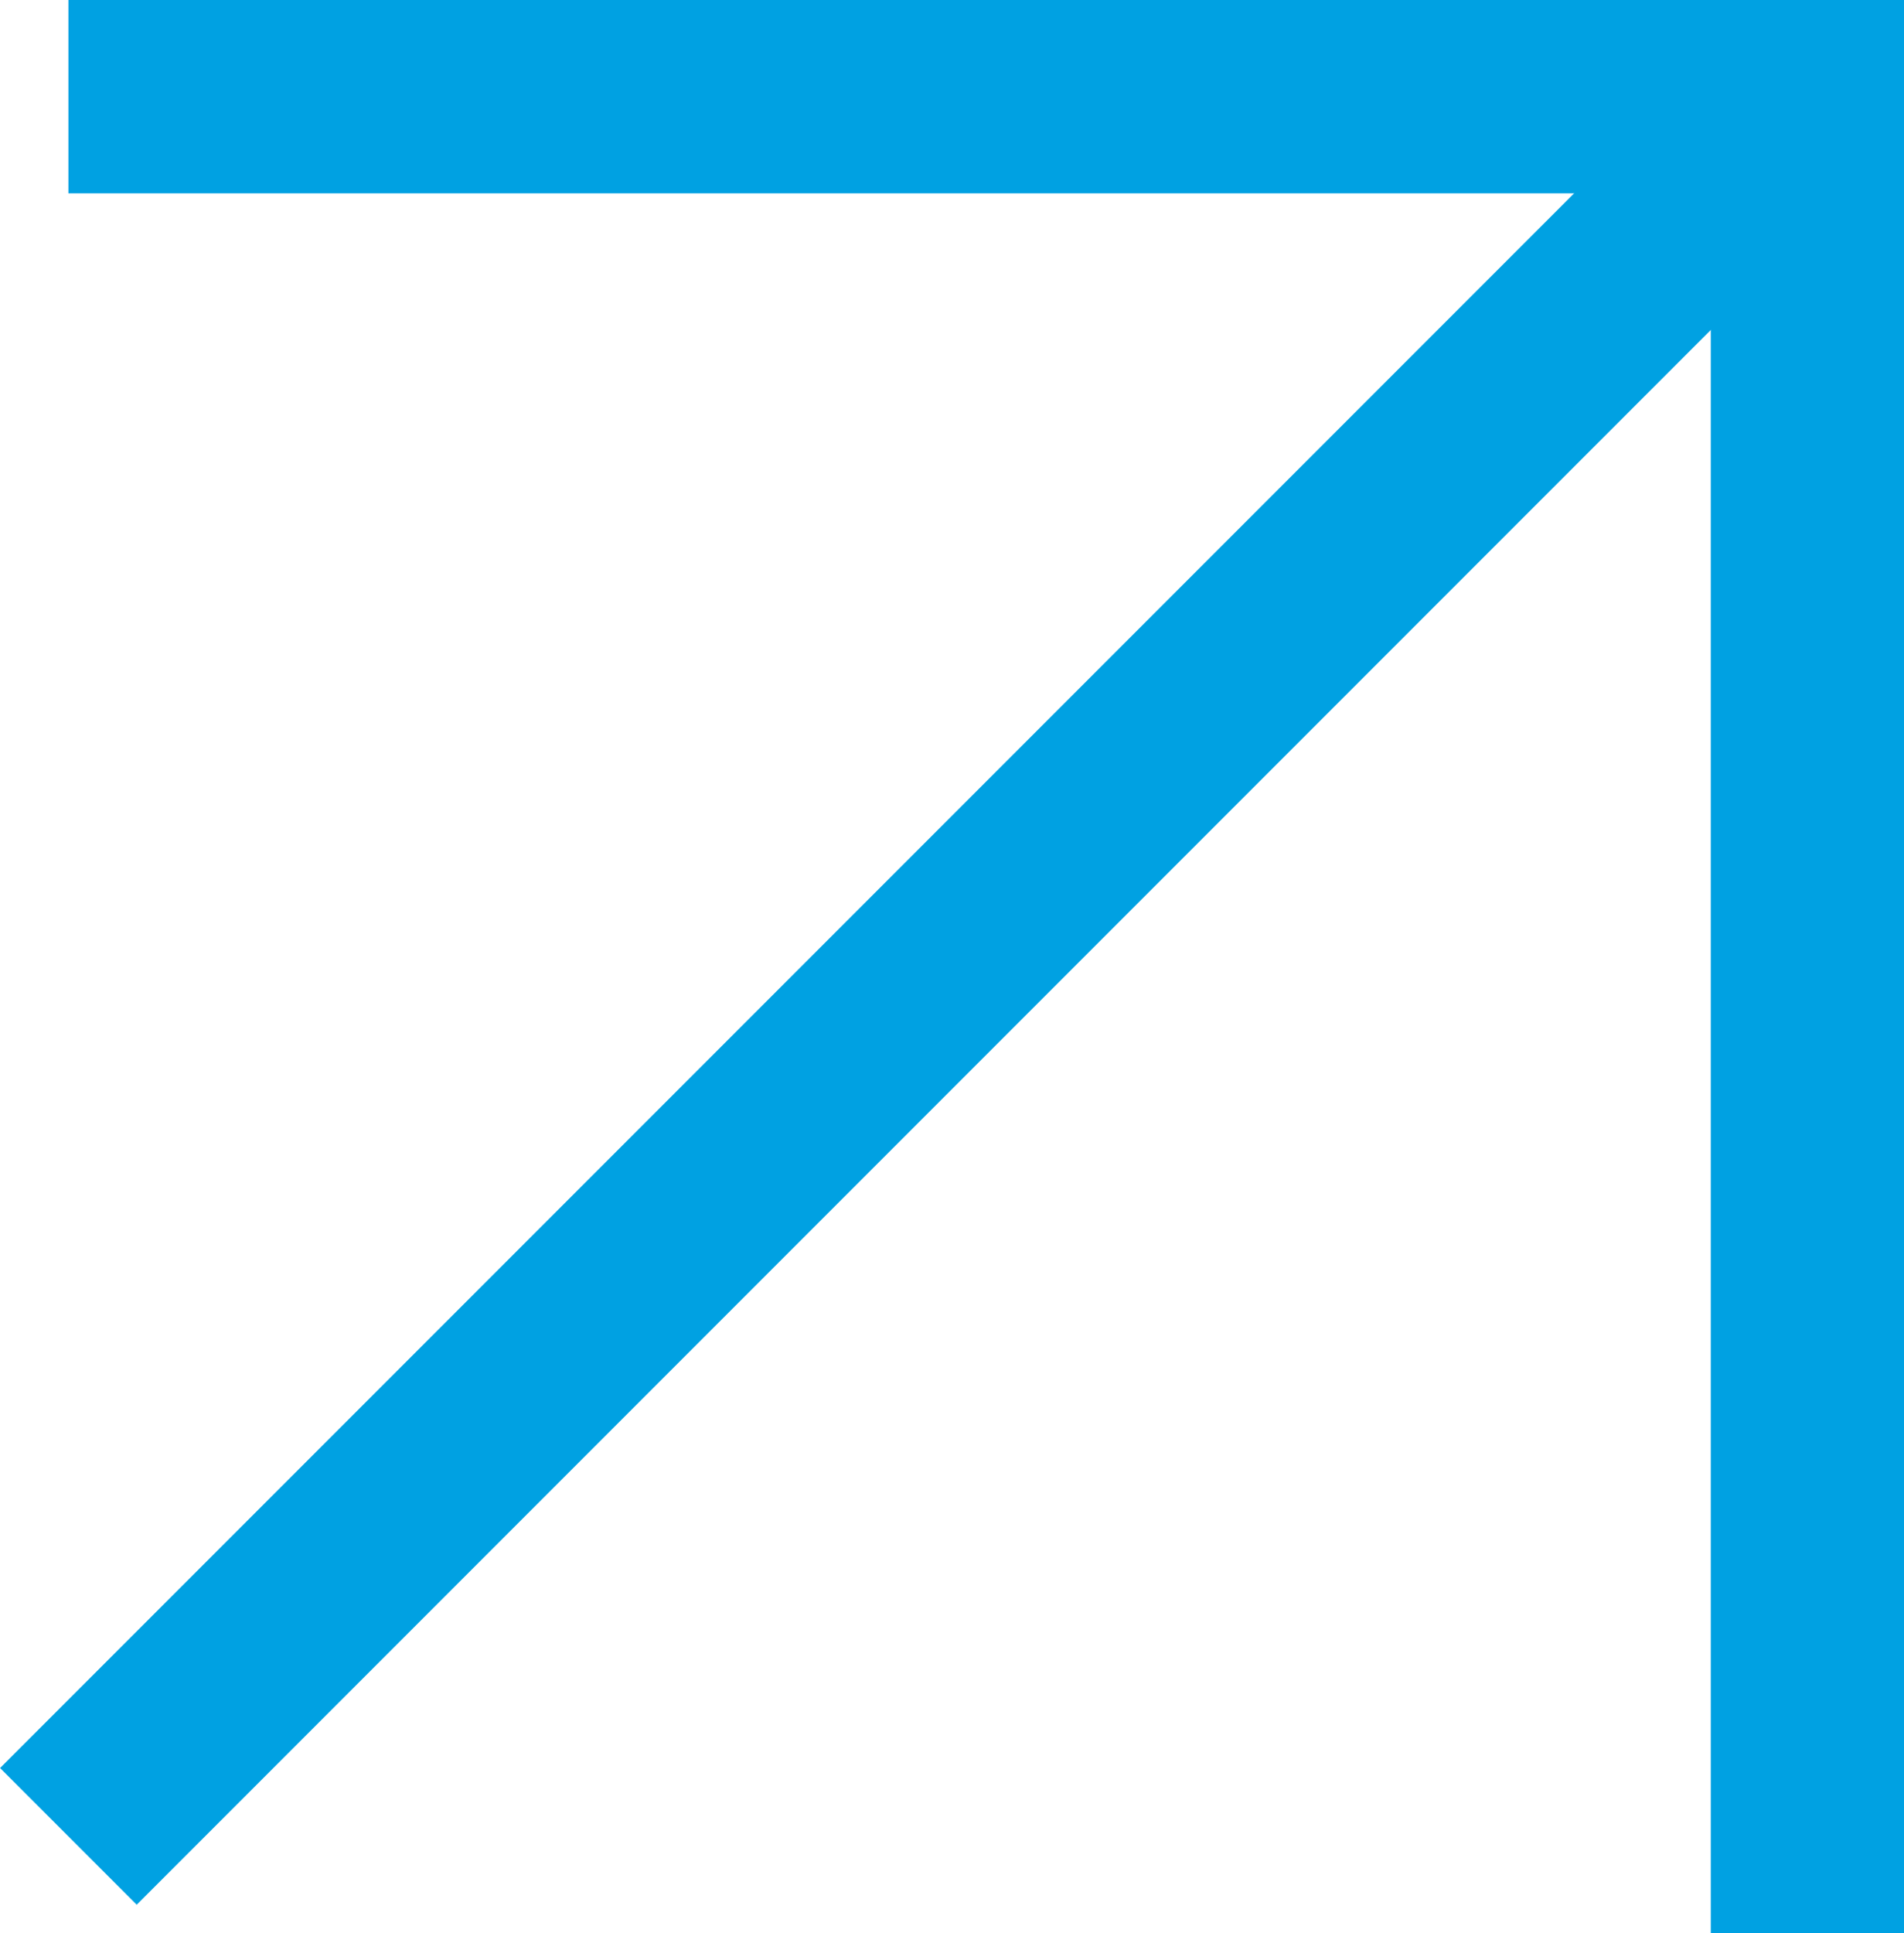
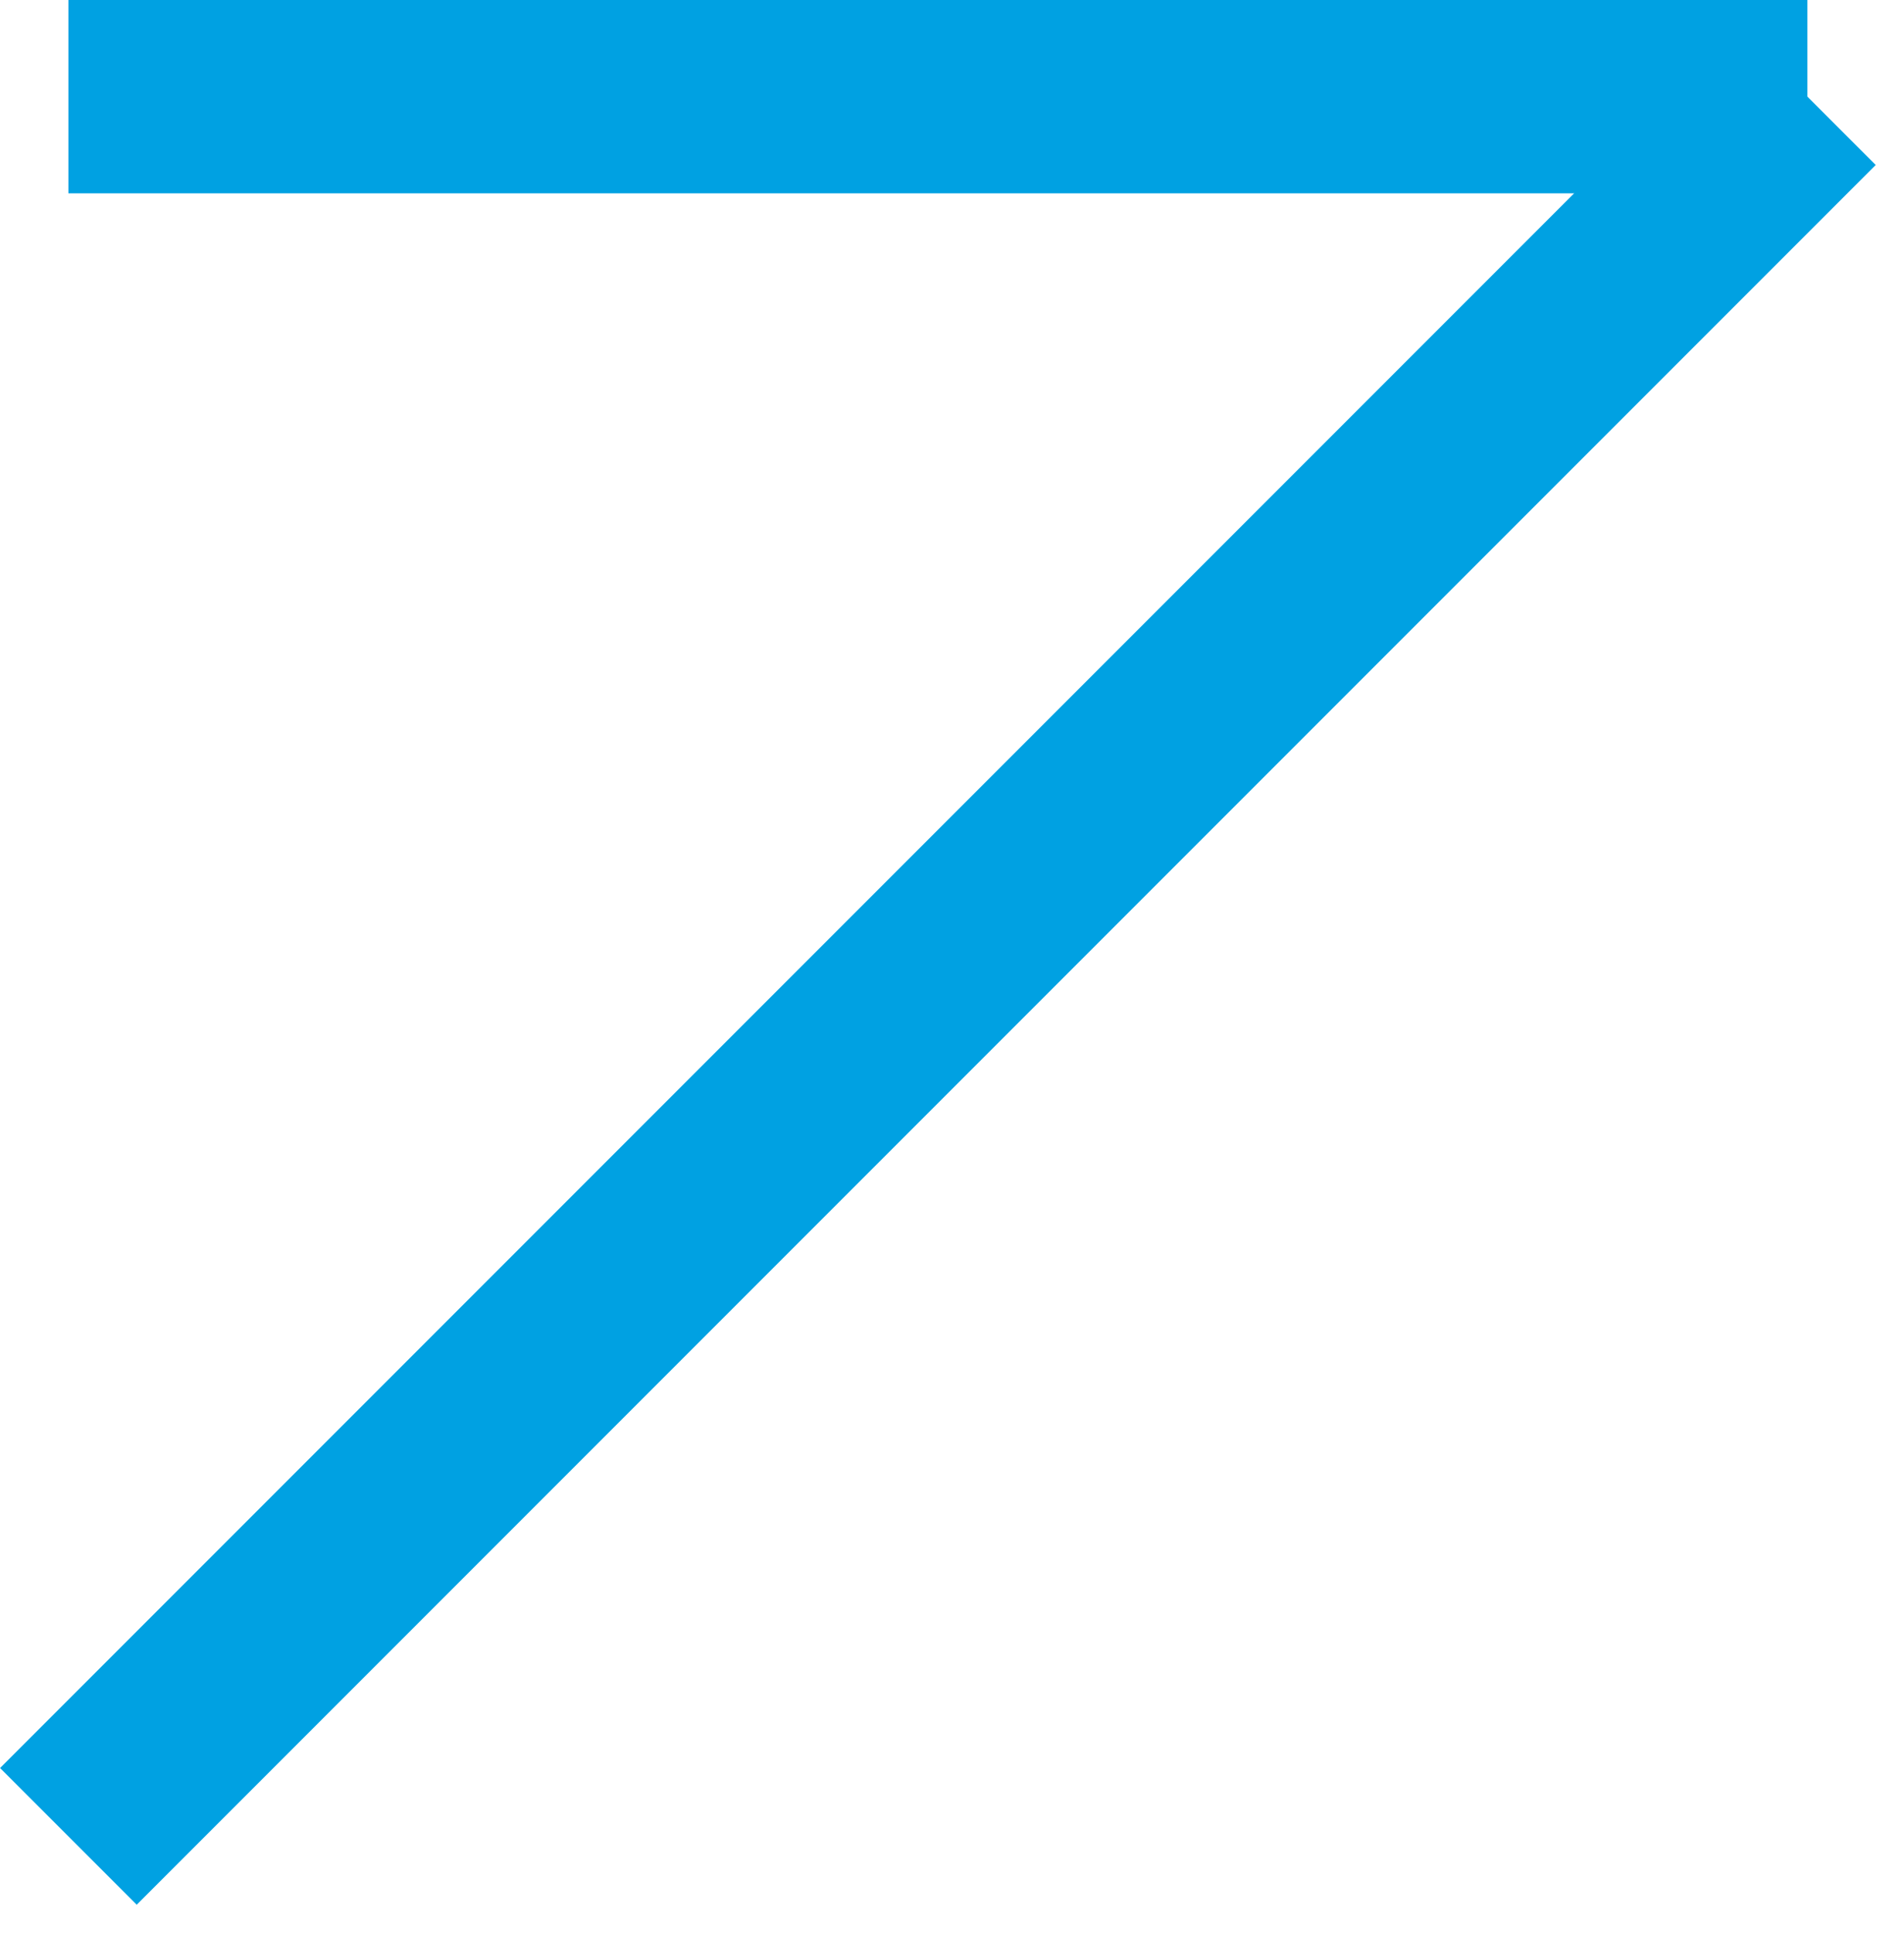
<svg xmlns="http://www.w3.org/2000/svg" width="9.854" height="10" viewBox="0 0 9.854 10">
  <g id="Group_106" data-name="Group 106" transform="translate(-500.146 -1035.5)">
    <line id="Line_2" data-name="Line 2" y2="9" transform="translate(500.5 1036) rotate(-90)" fill="none" stroke="#00a1e2" stroke-width="1" />
    <g id="Group_103" data-name="Group 103">
      <line id="Line_1" data-name="Line 1" y1="9" x2="9" transform="translate(500.5 1036)" fill="none" stroke="#00a1e2" stroke-width="1" />
-       <line id="Line_3" data-name="Line 3" x1="9" transform="translate(509.5 1045) rotate(-90)" fill="none" stroke="#00a1e2" stroke-linecap="square" stroke-width="1" />
    </g>
  </g>
</svg>